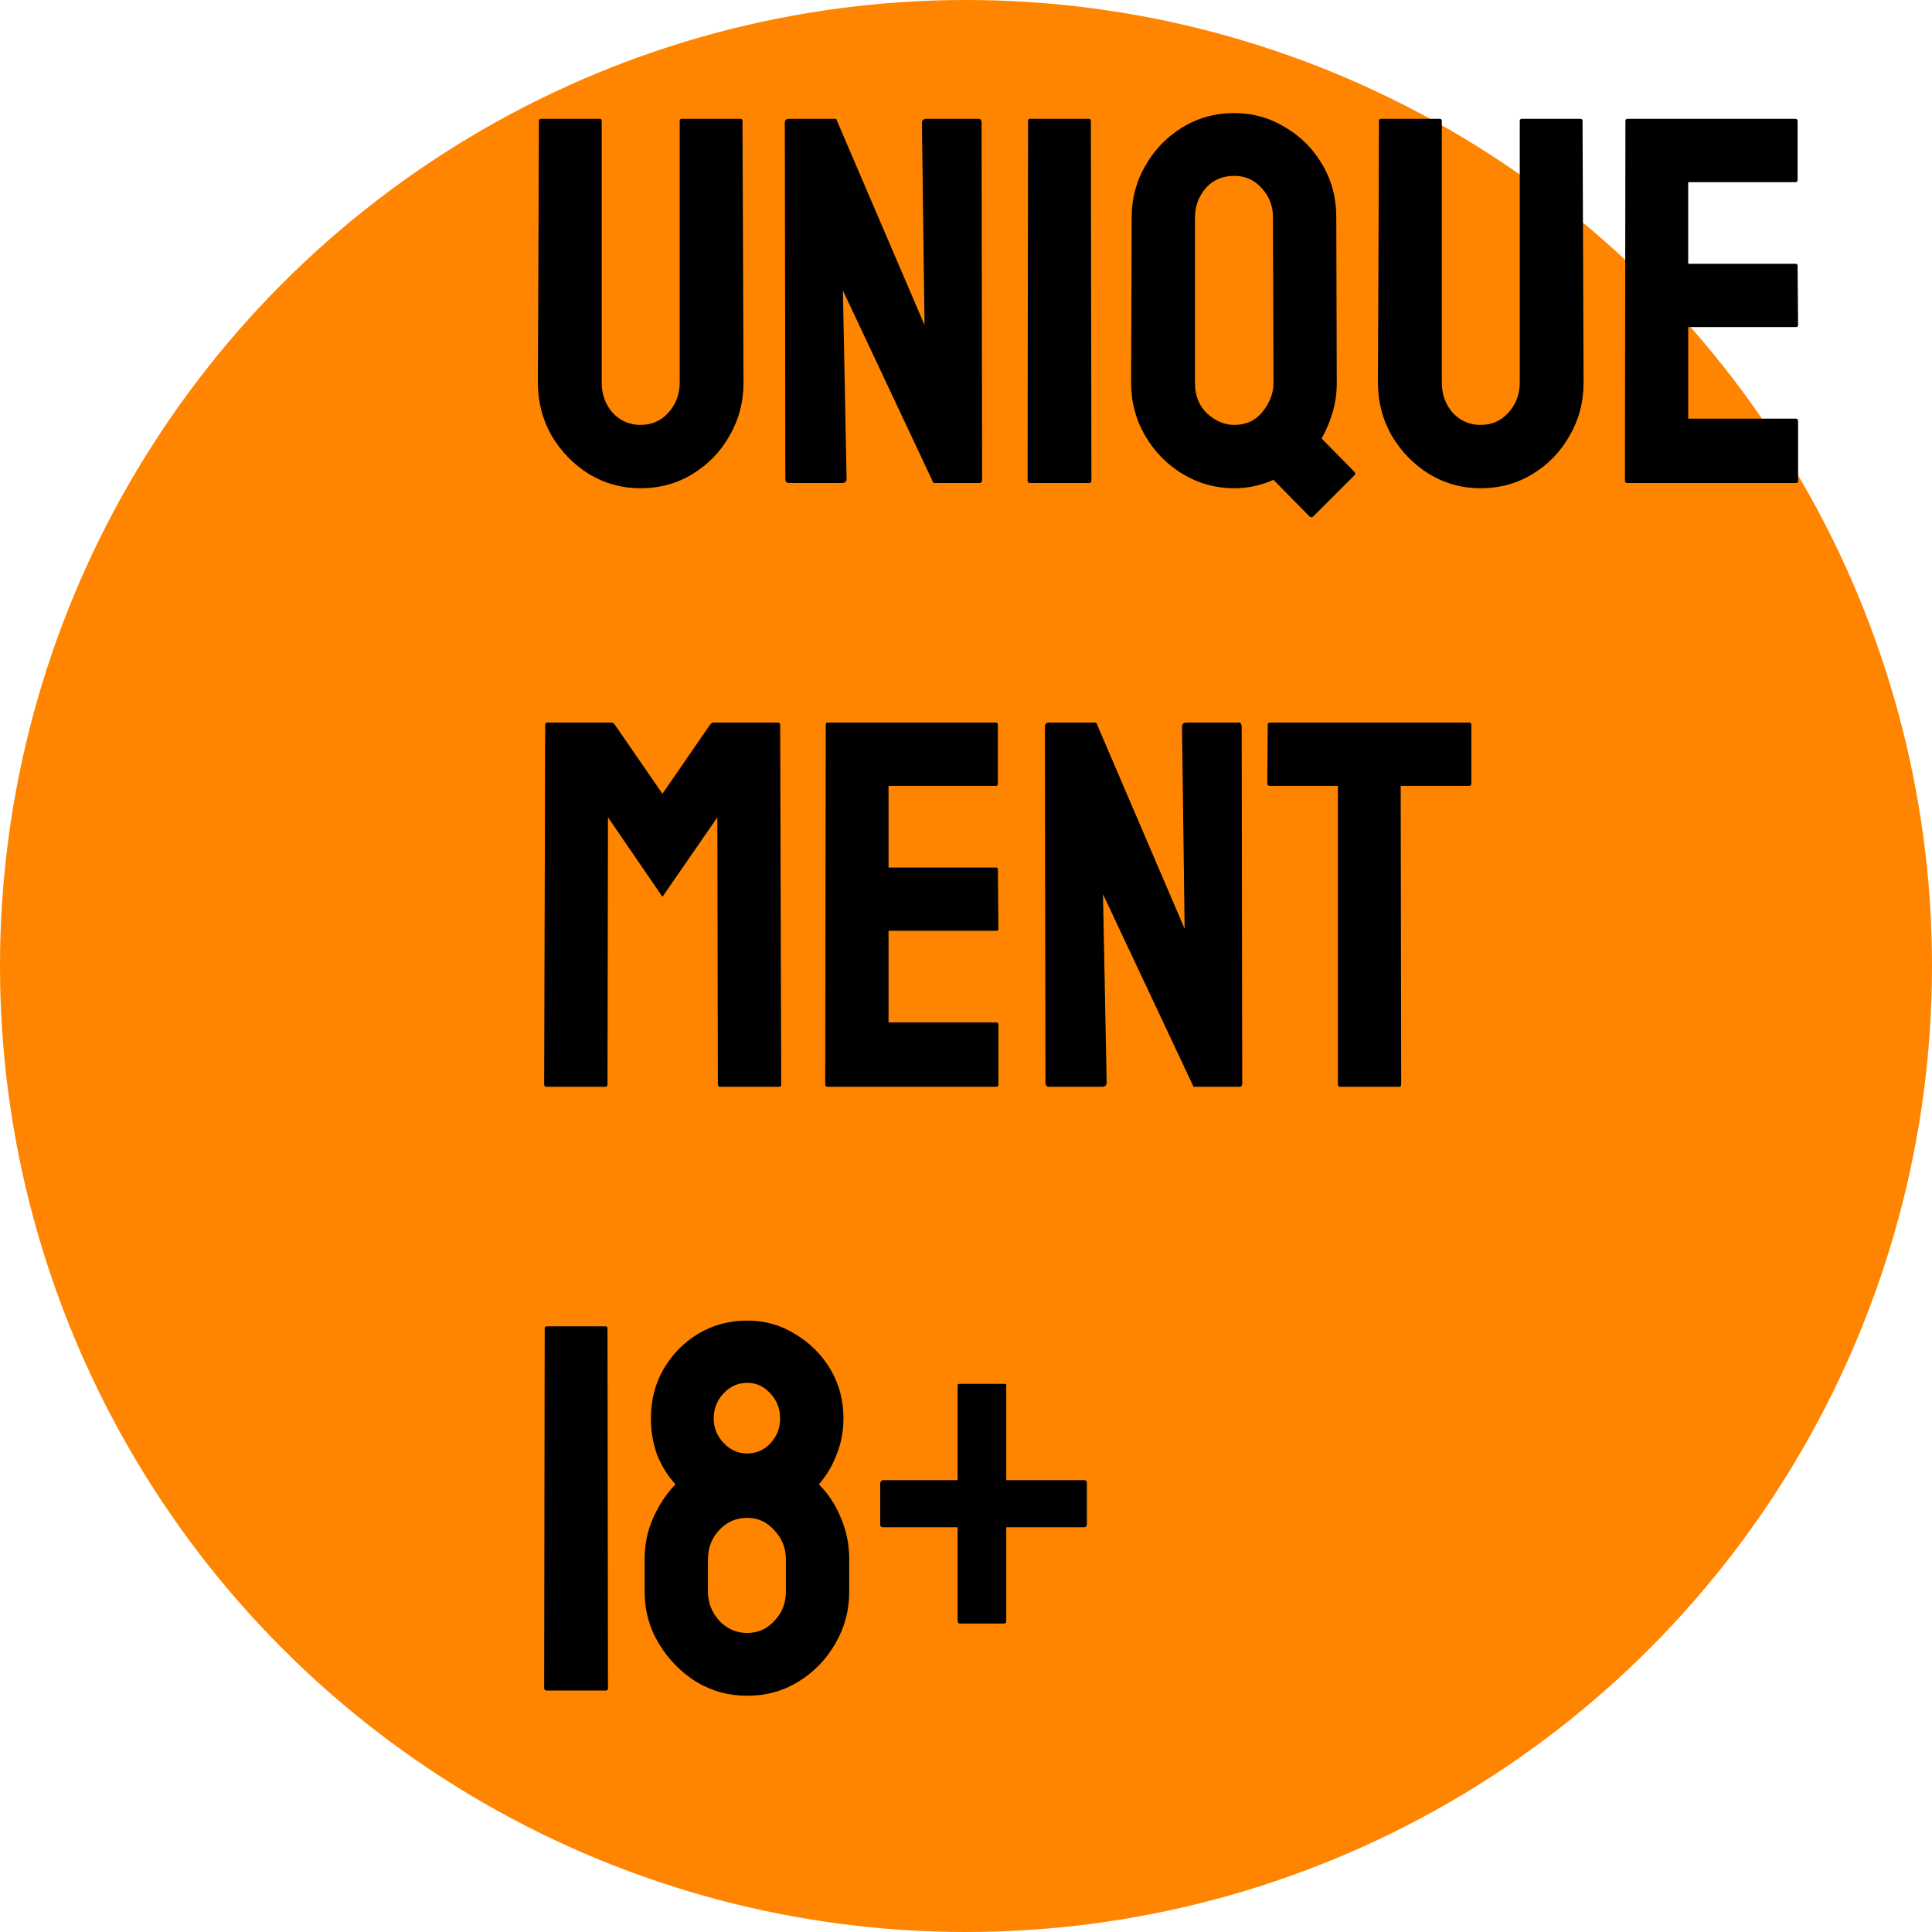
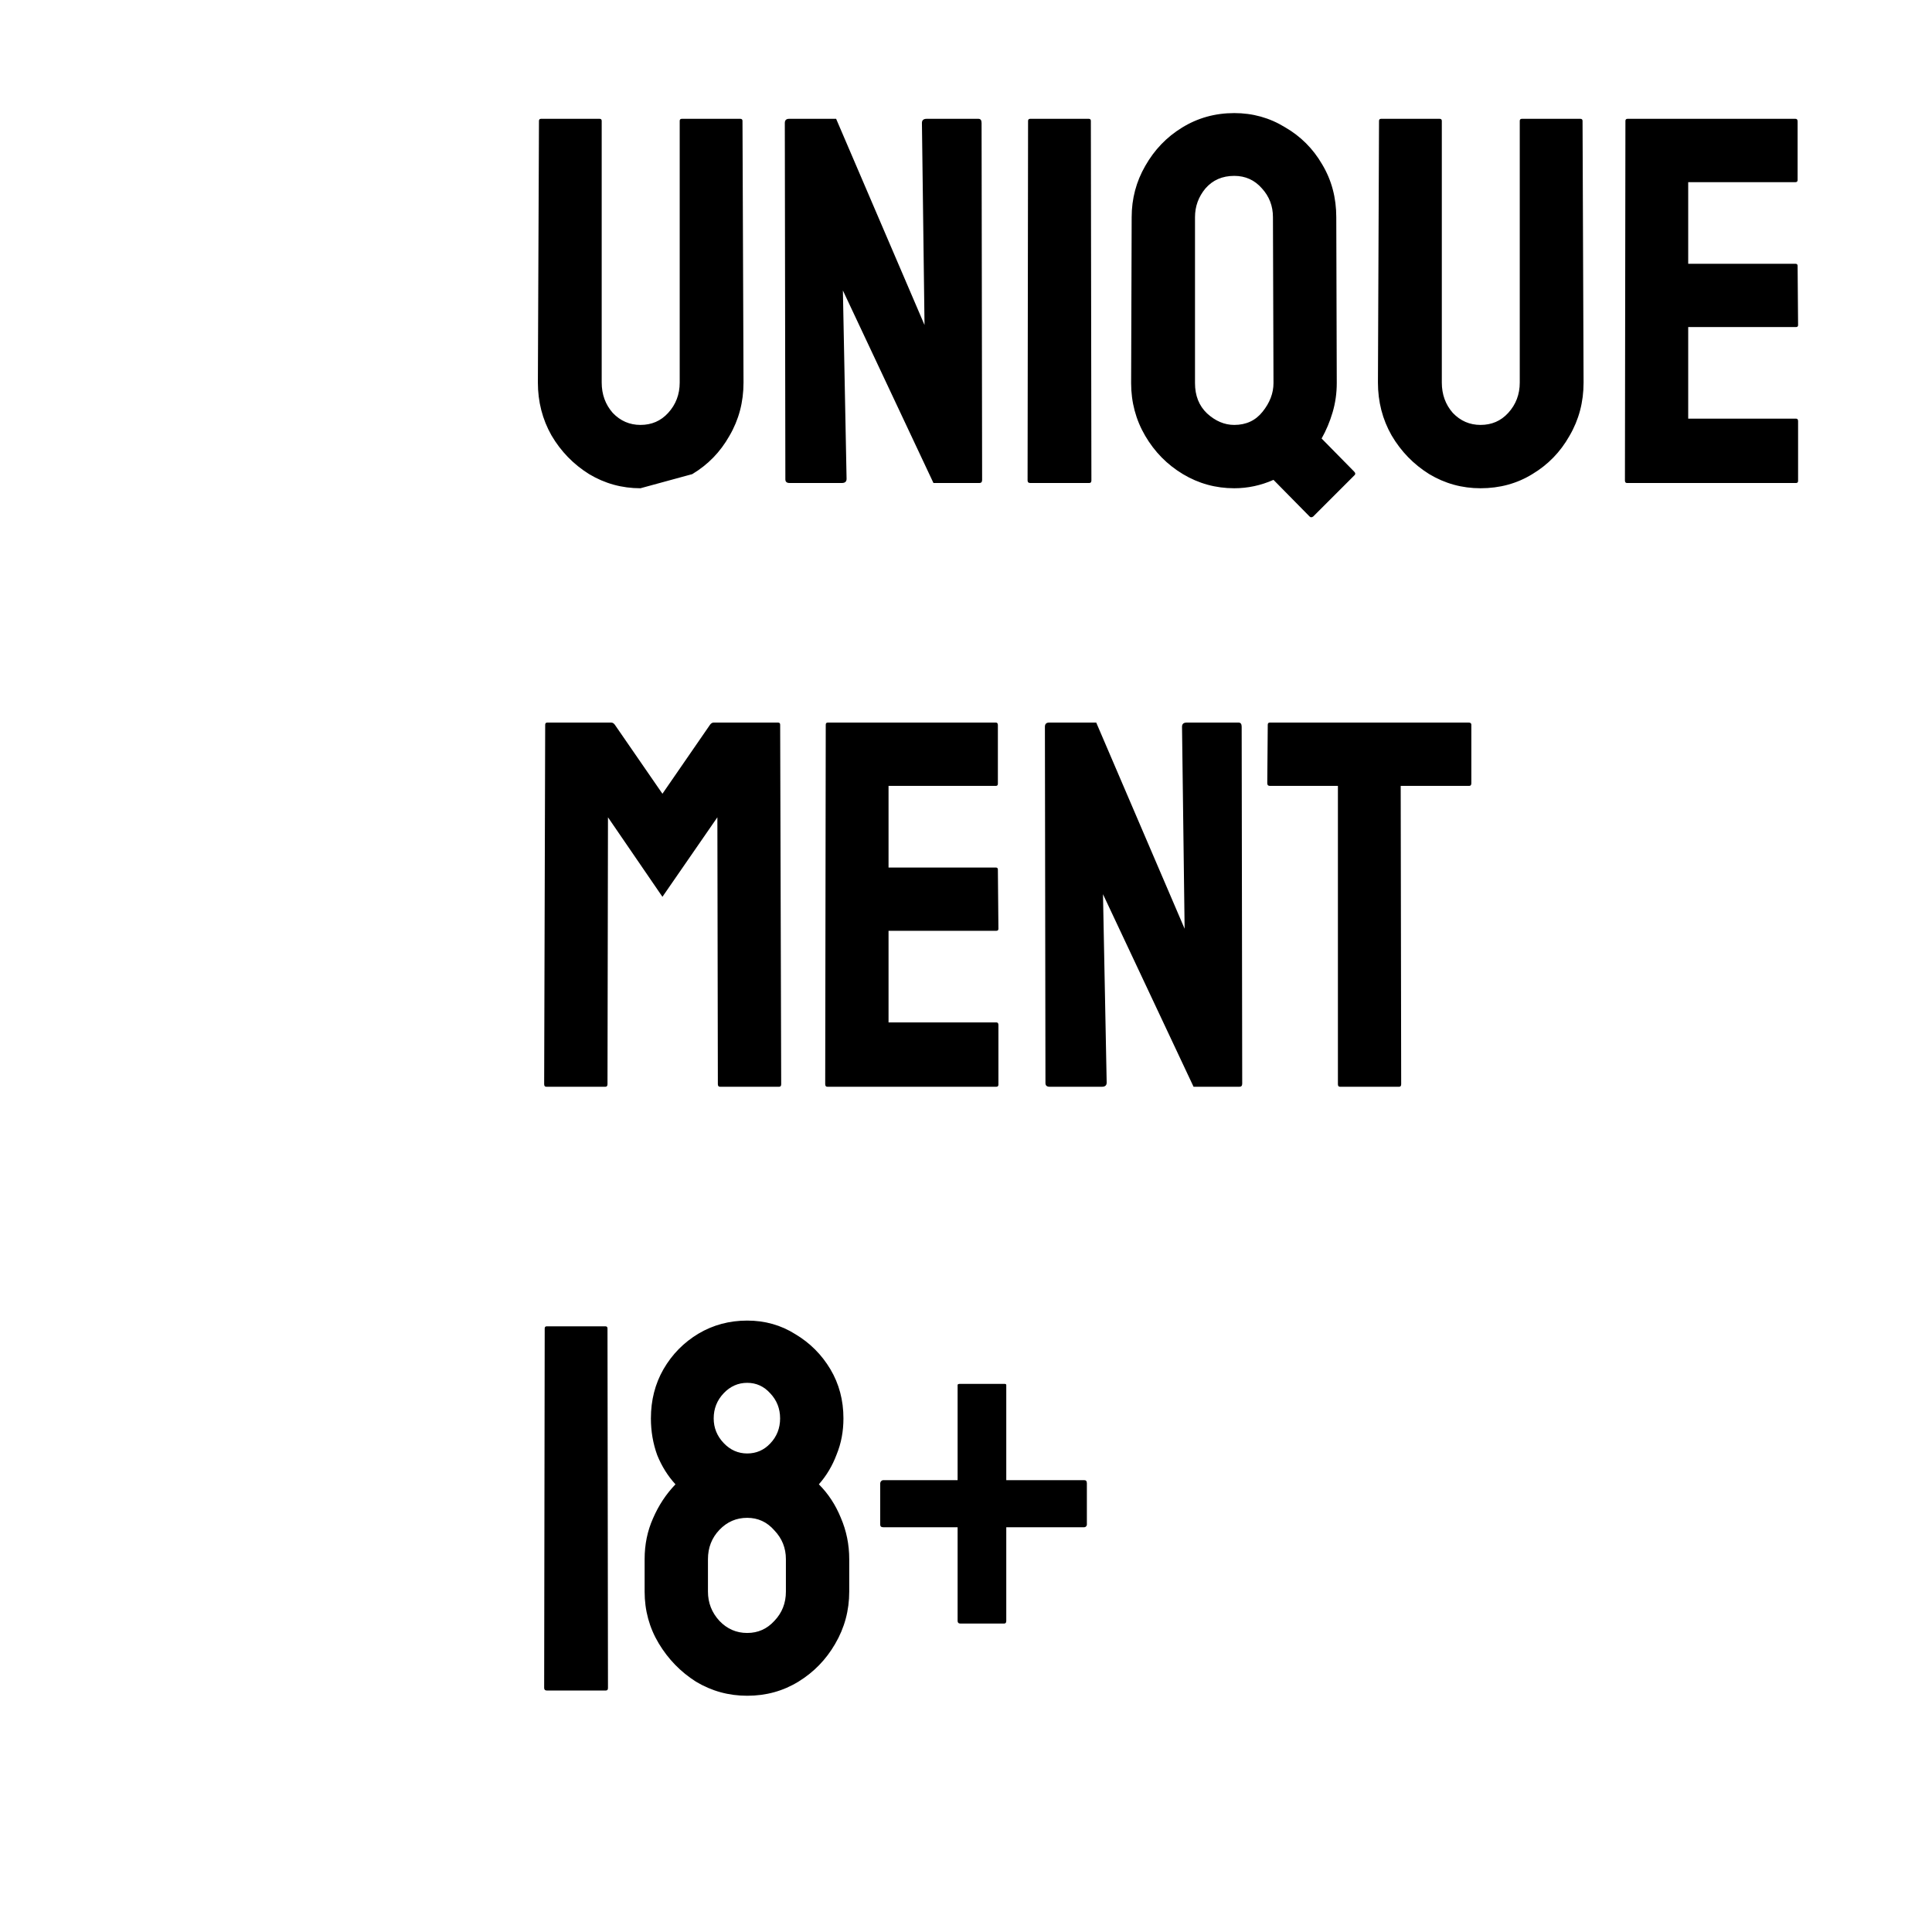
<svg xmlns="http://www.w3.org/2000/svg" width="32" height="32" viewBox="0 0 32 32" fill="none">
-   <circle cx="16" cy="16" r="16" fill="#FF8400" />
-   <path d="M10.608 8.087C10.302 8.087 10.018 8.009 9.758 7.853C9.498 7.691 9.29 7.477 9.134 7.211C8.984 6.946 8.909 6.654 8.909 6.336L8.927 2.003C8.927 1.98 8.938 1.968 8.961 1.968H9.932C9.955 1.968 9.966 1.98 9.966 2.003V6.336C9.966 6.532 10.027 6.7 10.149 6.839C10.276 6.972 10.429 7.038 10.608 7.038C10.793 7.038 10.946 6.972 11.067 6.839C11.194 6.7 11.258 6.532 11.258 6.336V2.003C11.258 1.98 11.269 1.968 11.293 1.968H12.263C12.286 1.968 12.298 1.98 12.298 2.003L12.315 6.336C12.315 6.66 12.237 6.954 12.081 7.22C11.931 7.486 11.726 7.697 11.466 7.853C11.212 8.009 10.926 8.087 10.608 8.087ZM13.078 8C13.031 8 13.008 7.98 13.008 7.939L12.999 2.037C12.999 1.991 13.023 1.968 13.069 1.968H13.849L15.313 5.383L15.27 2.037C15.27 1.991 15.296 1.968 15.348 1.968H16.206C16.241 1.968 16.258 1.991 16.258 2.037L16.267 7.948C16.267 7.983 16.252 8 16.224 8H15.461L13.961 4.811L14.022 7.931C14.022 7.977 13.996 8 13.944 8H13.078ZM17.063 8C17.034 8 17.02 7.986 17.02 7.957L17.028 2.003C17.028 1.98 17.04 1.968 17.063 1.968H18.034C18.057 1.968 18.068 1.98 18.068 2.003L18.077 7.957C18.077 7.986 18.066 8 18.042 8H17.063ZM21.691 8.555L21.093 7.948C20.885 8.04 20.668 8.087 20.443 8.087C20.137 8.087 19.853 8.009 19.593 7.853C19.333 7.697 19.125 7.486 18.969 7.22C18.813 6.954 18.735 6.662 18.735 6.345L18.744 3.597C18.744 3.291 18.819 3.008 18.969 2.748C19.12 2.482 19.322 2.271 19.576 2.115C19.836 1.954 20.125 1.873 20.443 1.873C20.749 1.873 21.029 1.951 21.283 2.107C21.543 2.257 21.748 2.462 21.899 2.722C22.055 2.982 22.133 3.274 22.133 3.597L22.141 6.345C22.141 6.512 22.118 6.674 22.072 6.83C22.026 6.986 21.965 7.13 21.89 7.263L22.427 7.809C22.451 7.832 22.453 7.853 22.436 7.87L21.751 8.555C21.728 8.572 21.708 8.572 21.691 8.555ZM20.443 7.038C20.639 7.038 20.795 6.966 20.911 6.821C21.032 6.671 21.093 6.512 21.093 6.345L21.084 3.597C21.084 3.412 21.023 3.254 20.902 3.121C20.781 2.982 20.628 2.913 20.443 2.913C20.246 2.913 20.087 2.982 19.966 3.121C19.851 3.259 19.793 3.418 19.793 3.597V6.345C19.793 6.553 19.859 6.72 19.992 6.847C20.131 6.974 20.281 7.038 20.443 7.038ZM24.522 8.087C24.216 8.087 23.933 8.009 23.673 7.853C23.413 7.691 23.205 7.477 23.049 7.211C22.898 6.946 22.823 6.654 22.823 6.336L22.841 2.003C22.841 1.98 22.852 1.968 22.875 1.968H23.846C23.869 1.968 23.881 1.98 23.881 2.003V6.336C23.881 6.532 23.941 6.7 24.063 6.839C24.19 6.972 24.343 7.038 24.522 7.038C24.707 7.038 24.86 6.972 24.981 6.839C25.108 6.7 25.172 6.532 25.172 6.336V2.003C25.172 1.98 25.183 1.968 25.207 1.968H26.177C26.2 1.968 26.212 1.98 26.212 2.003L26.229 6.336C26.229 6.66 26.151 6.954 25.995 7.22C25.845 7.486 25.64 7.697 25.38 7.853C25.126 8.009 24.84 8.087 24.522 8.087ZM26.948 8C26.925 8 26.914 7.986 26.914 7.957L26.922 2.003C26.922 1.98 26.934 1.968 26.957 1.968H29.739C29.762 1.968 29.774 1.982 29.774 2.011V2.982C29.774 3.005 29.762 3.017 29.739 3.017H27.962V4.369H29.739C29.762 4.369 29.774 4.38 29.774 4.403L29.782 5.383C29.782 5.406 29.771 5.417 29.748 5.417H27.962V6.934H29.748C29.771 6.934 29.782 6.948 29.782 6.977V7.965C29.782 7.988 29.771 8 29.748 8H26.948ZM9.048 18C9.025 18 9.013 17.986 9.013 17.957L9.03 12.003C9.03 11.98 9.042 11.968 9.065 11.968H10.123C10.146 11.968 10.166 11.98 10.183 12.003L10.972 13.147L11.761 12.003C11.778 11.98 11.798 11.968 11.821 11.968H12.887C12.91 11.968 12.922 11.98 12.922 12.003L12.939 17.957C12.939 17.986 12.928 18 12.905 18H11.925C11.902 18 11.89 17.986 11.89 17.957L11.882 13.537L10.972 14.854L10.07 13.537L10.062 17.957C10.062 17.986 10.05 18 10.027 18H9.048ZM13.703 18C13.68 18 13.668 17.986 13.668 17.957L13.677 12.003C13.677 11.98 13.688 11.968 13.711 11.968H16.494C16.517 11.968 16.528 11.982 16.528 12.011V12.982C16.528 13.005 16.517 13.017 16.494 13.017H14.717V14.369H16.494C16.517 14.369 16.528 14.38 16.528 14.403L16.537 15.383C16.537 15.406 16.525 15.417 16.502 15.417H14.717V16.934H16.502C16.525 16.934 16.537 16.948 16.537 16.977V17.965C16.537 17.988 16.525 18 16.502 18H13.703ZM17.385 18C17.339 18 17.316 17.98 17.316 17.939L17.307 12.037C17.307 11.991 17.331 11.968 17.377 11.968H18.157L19.621 15.383L19.578 12.037C19.578 11.991 19.604 11.968 19.656 11.968H20.514C20.549 11.968 20.566 11.991 20.566 12.037L20.575 17.948C20.575 17.983 20.56 18 20.531 18H19.769L18.269 14.811L18.33 17.931C18.33 17.977 18.304 18 18.252 18H17.385ZM22.194 18C22.171 18 22.16 17.986 22.16 17.957V13.017H21.033C21.004 13.017 20.99 13.002 20.99 12.973L20.998 12.003C20.998 11.98 21.01 11.968 21.033 11.968H24.326C24.355 11.968 24.37 11.98 24.37 12.003V12.973C24.37 13.002 24.358 13.017 24.335 13.017H23.2L23.208 17.957C23.208 17.986 23.197 18 23.174 18H22.194ZM9.056 28C9.028 28 9.013 27.986 9.013 27.957L9.022 22.003C9.022 21.98 9.033 21.968 9.056 21.968H10.027C10.05 21.968 10.062 21.98 10.062 22.003L10.07 27.957C10.07 27.986 10.059 28 10.036 28H9.056ZM12.376 28.087C12.069 28.087 11.786 28.009 11.526 27.853C11.272 27.691 11.067 27.48 10.911 27.22C10.755 26.96 10.677 26.674 10.677 26.362V25.825C10.677 25.582 10.723 25.357 10.816 25.149C10.908 24.935 11.032 24.747 11.188 24.585C11.061 24.447 10.96 24.285 10.885 24.1C10.816 23.909 10.781 23.707 10.781 23.493C10.781 23.193 10.85 22.921 10.989 22.679C11.133 22.43 11.327 22.234 11.569 22.089C11.812 21.945 12.081 21.873 12.376 21.873C12.67 21.873 12.936 21.948 13.173 22.098C13.415 22.242 13.609 22.436 13.754 22.679C13.898 22.921 13.97 23.193 13.97 23.493C13.97 23.707 13.933 23.906 13.857 24.091C13.788 24.276 13.69 24.441 13.563 24.585C13.719 24.741 13.84 24.926 13.927 25.14C14.019 25.354 14.066 25.582 14.066 25.825V26.362C14.066 26.674 13.988 26.963 13.832 27.229C13.681 27.489 13.479 27.697 13.225 27.853C12.971 28.009 12.688 28.087 12.376 28.087ZM12.376 24.074C12.526 24.074 12.653 24.019 12.757 23.909C12.867 23.794 12.921 23.655 12.921 23.493C12.921 23.332 12.867 23.193 12.757 23.077C12.653 22.962 12.526 22.904 12.376 22.904C12.225 22.904 12.095 22.962 11.986 23.077C11.876 23.193 11.821 23.332 11.821 23.493C11.821 23.649 11.876 23.785 11.986 23.901C12.095 24.016 12.225 24.074 12.376 24.074ZM12.376 27.047C12.555 27.047 12.705 26.98 12.826 26.847C12.953 26.714 13.017 26.553 13.017 26.362V25.825C13.017 25.64 12.953 25.481 12.826 25.348C12.705 25.209 12.555 25.14 12.376 25.14C12.196 25.14 12.043 25.206 11.916 25.339C11.789 25.472 11.726 25.634 11.726 25.825V26.362C11.726 26.547 11.789 26.709 11.916 26.847C12.043 26.98 12.196 27.047 12.376 27.047ZM15.905 26.891C15.876 26.891 15.861 26.876 15.861 26.847V25.296H14.631C14.596 25.296 14.579 25.282 14.579 25.253V24.568C14.579 24.562 14.582 24.554 14.587 24.542C14.599 24.525 14.613 24.516 14.631 24.516H15.861V22.939C15.861 22.927 15.876 22.921 15.905 22.921H16.633C16.656 22.921 16.667 22.927 16.667 22.939V24.516H17.959C17.988 24.516 18.002 24.533 18.002 24.568V25.253C18.002 25.264 17.996 25.276 17.985 25.287C17.973 25.293 17.965 25.296 17.959 25.296H16.667V26.847C16.667 26.876 16.656 26.891 16.633 26.891H15.905Z" fill="black" />
+   <path d="M10.608 8.087C10.302 8.087 10.018 8.009 9.758 7.853C9.498 7.691 9.29 7.477 9.134 7.211C8.984 6.946 8.909 6.654 8.909 6.336L8.927 2.003C8.927 1.98 8.938 1.968 8.961 1.968H9.932C9.955 1.968 9.966 1.98 9.966 2.003V6.336C9.966 6.532 10.027 6.7 10.149 6.839C10.276 6.972 10.429 7.038 10.608 7.038C10.793 7.038 10.946 6.972 11.067 6.839C11.194 6.7 11.258 6.532 11.258 6.336V2.003C11.258 1.98 11.269 1.968 11.293 1.968H12.263C12.286 1.968 12.298 1.98 12.298 2.003L12.315 6.336C12.315 6.66 12.237 6.954 12.081 7.22C11.931 7.486 11.726 7.697 11.466 7.853ZM13.078 8C13.031 8 13.008 7.98 13.008 7.939L12.999 2.037C12.999 1.991 13.023 1.968 13.069 1.968H13.849L15.313 5.383L15.27 2.037C15.27 1.991 15.296 1.968 15.348 1.968H16.206C16.241 1.968 16.258 1.991 16.258 2.037L16.267 7.948C16.267 7.983 16.252 8 16.224 8H15.461L13.961 4.811L14.022 7.931C14.022 7.977 13.996 8 13.944 8H13.078ZM17.063 8C17.034 8 17.02 7.986 17.02 7.957L17.028 2.003C17.028 1.98 17.04 1.968 17.063 1.968H18.034C18.057 1.968 18.068 1.98 18.068 2.003L18.077 7.957C18.077 7.986 18.066 8 18.042 8H17.063ZM21.691 8.555L21.093 7.948C20.885 8.04 20.668 8.087 20.443 8.087C20.137 8.087 19.853 8.009 19.593 7.853C19.333 7.697 19.125 7.486 18.969 7.22C18.813 6.954 18.735 6.662 18.735 6.345L18.744 3.597C18.744 3.291 18.819 3.008 18.969 2.748C19.12 2.482 19.322 2.271 19.576 2.115C19.836 1.954 20.125 1.873 20.443 1.873C20.749 1.873 21.029 1.951 21.283 2.107C21.543 2.257 21.748 2.462 21.899 2.722C22.055 2.982 22.133 3.274 22.133 3.597L22.141 6.345C22.141 6.512 22.118 6.674 22.072 6.83C22.026 6.986 21.965 7.13 21.89 7.263L22.427 7.809C22.451 7.832 22.453 7.853 22.436 7.87L21.751 8.555C21.728 8.572 21.708 8.572 21.691 8.555ZM20.443 7.038C20.639 7.038 20.795 6.966 20.911 6.821C21.032 6.671 21.093 6.512 21.093 6.345L21.084 3.597C21.084 3.412 21.023 3.254 20.902 3.121C20.781 2.982 20.628 2.913 20.443 2.913C20.246 2.913 20.087 2.982 19.966 3.121C19.851 3.259 19.793 3.418 19.793 3.597V6.345C19.793 6.553 19.859 6.72 19.992 6.847C20.131 6.974 20.281 7.038 20.443 7.038ZM24.522 8.087C24.216 8.087 23.933 8.009 23.673 7.853C23.413 7.691 23.205 7.477 23.049 7.211C22.898 6.946 22.823 6.654 22.823 6.336L22.841 2.003C22.841 1.98 22.852 1.968 22.875 1.968H23.846C23.869 1.968 23.881 1.98 23.881 2.003V6.336C23.881 6.532 23.941 6.7 24.063 6.839C24.19 6.972 24.343 7.038 24.522 7.038C24.707 7.038 24.86 6.972 24.981 6.839C25.108 6.7 25.172 6.532 25.172 6.336V2.003C25.172 1.98 25.183 1.968 25.207 1.968H26.177C26.2 1.968 26.212 1.98 26.212 2.003L26.229 6.336C26.229 6.66 26.151 6.954 25.995 7.22C25.845 7.486 25.64 7.697 25.38 7.853C25.126 8.009 24.84 8.087 24.522 8.087ZM26.948 8C26.925 8 26.914 7.986 26.914 7.957L26.922 2.003C26.922 1.98 26.934 1.968 26.957 1.968H29.739C29.762 1.968 29.774 1.982 29.774 2.011V2.982C29.774 3.005 29.762 3.017 29.739 3.017H27.962V4.369H29.739C29.762 4.369 29.774 4.38 29.774 4.403L29.782 5.383C29.782 5.406 29.771 5.417 29.748 5.417H27.962V6.934H29.748C29.771 6.934 29.782 6.948 29.782 6.977V7.965C29.782 7.988 29.771 8 29.748 8H26.948ZM9.048 18C9.025 18 9.013 17.986 9.013 17.957L9.03 12.003C9.03 11.98 9.042 11.968 9.065 11.968H10.123C10.146 11.968 10.166 11.98 10.183 12.003L10.972 13.147L11.761 12.003C11.778 11.98 11.798 11.968 11.821 11.968H12.887C12.91 11.968 12.922 11.98 12.922 12.003L12.939 17.957C12.939 17.986 12.928 18 12.905 18H11.925C11.902 18 11.89 17.986 11.89 17.957L11.882 13.537L10.972 14.854L10.07 13.537L10.062 17.957C10.062 17.986 10.05 18 10.027 18H9.048ZM13.703 18C13.68 18 13.668 17.986 13.668 17.957L13.677 12.003C13.677 11.98 13.688 11.968 13.711 11.968H16.494C16.517 11.968 16.528 11.982 16.528 12.011V12.982C16.528 13.005 16.517 13.017 16.494 13.017H14.717V14.369H16.494C16.517 14.369 16.528 14.38 16.528 14.403L16.537 15.383C16.537 15.406 16.525 15.417 16.502 15.417H14.717V16.934H16.502C16.525 16.934 16.537 16.948 16.537 16.977V17.965C16.537 17.988 16.525 18 16.502 18H13.703ZM17.385 18C17.339 18 17.316 17.98 17.316 17.939L17.307 12.037C17.307 11.991 17.331 11.968 17.377 11.968H18.157L19.621 15.383L19.578 12.037C19.578 11.991 19.604 11.968 19.656 11.968H20.514C20.549 11.968 20.566 11.991 20.566 12.037L20.575 17.948C20.575 17.983 20.56 18 20.531 18H19.769L18.269 14.811L18.33 17.931C18.33 17.977 18.304 18 18.252 18H17.385ZM22.194 18C22.171 18 22.16 17.986 22.16 17.957V13.017H21.033C21.004 13.017 20.99 13.002 20.99 12.973L20.998 12.003C20.998 11.98 21.01 11.968 21.033 11.968H24.326C24.355 11.968 24.37 11.98 24.37 12.003V12.973C24.37 13.002 24.358 13.017 24.335 13.017H23.2L23.208 17.957C23.208 17.986 23.197 18 23.174 18H22.194ZM9.056 28C9.028 28 9.013 27.986 9.013 27.957L9.022 22.003C9.022 21.98 9.033 21.968 9.056 21.968H10.027C10.05 21.968 10.062 21.98 10.062 22.003L10.07 27.957C10.07 27.986 10.059 28 10.036 28H9.056ZM12.376 28.087C12.069 28.087 11.786 28.009 11.526 27.853C11.272 27.691 11.067 27.48 10.911 27.22C10.755 26.96 10.677 26.674 10.677 26.362V25.825C10.677 25.582 10.723 25.357 10.816 25.149C10.908 24.935 11.032 24.747 11.188 24.585C11.061 24.447 10.96 24.285 10.885 24.1C10.816 23.909 10.781 23.707 10.781 23.493C10.781 23.193 10.85 22.921 10.989 22.679C11.133 22.43 11.327 22.234 11.569 22.089C11.812 21.945 12.081 21.873 12.376 21.873C12.67 21.873 12.936 21.948 13.173 22.098C13.415 22.242 13.609 22.436 13.754 22.679C13.898 22.921 13.97 23.193 13.97 23.493C13.97 23.707 13.933 23.906 13.857 24.091C13.788 24.276 13.69 24.441 13.563 24.585C13.719 24.741 13.84 24.926 13.927 25.14C14.019 25.354 14.066 25.582 14.066 25.825V26.362C14.066 26.674 13.988 26.963 13.832 27.229C13.681 27.489 13.479 27.697 13.225 27.853C12.971 28.009 12.688 28.087 12.376 28.087ZM12.376 24.074C12.526 24.074 12.653 24.019 12.757 23.909C12.867 23.794 12.921 23.655 12.921 23.493C12.921 23.332 12.867 23.193 12.757 23.077C12.653 22.962 12.526 22.904 12.376 22.904C12.225 22.904 12.095 22.962 11.986 23.077C11.876 23.193 11.821 23.332 11.821 23.493C11.821 23.649 11.876 23.785 11.986 23.901C12.095 24.016 12.225 24.074 12.376 24.074ZM12.376 27.047C12.555 27.047 12.705 26.98 12.826 26.847C12.953 26.714 13.017 26.553 13.017 26.362V25.825C13.017 25.64 12.953 25.481 12.826 25.348C12.705 25.209 12.555 25.14 12.376 25.14C12.196 25.14 12.043 25.206 11.916 25.339C11.789 25.472 11.726 25.634 11.726 25.825V26.362C11.726 26.547 11.789 26.709 11.916 26.847C12.043 26.98 12.196 27.047 12.376 27.047ZM15.905 26.891C15.876 26.891 15.861 26.876 15.861 26.847V25.296H14.631C14.596 25.296 14.579 25.282 14.579 25.253V24.568C14.579 24.562 14.582 24.554 14.587 24.542C14.599 24.525 14.613 24.516 14.631 24.516H15.861V22.939C15.861 22.927 15.876 22.921 15.905 22.921H16.633C16.656 22.921 16.667 22.927 16.667 22.939V24.516H17.959C17.988 24.516 18.002 24.533 18.002 24.568V25.253C18.002 25.264 17.996 25.276 17.985 25.287C17.973 25.293 17.965 25.296 17.959 25.296H16.667V26.847C16.667 26.876 16.656 26.891 16.633 26.891H15.905Z" fill="black" />
</svg>